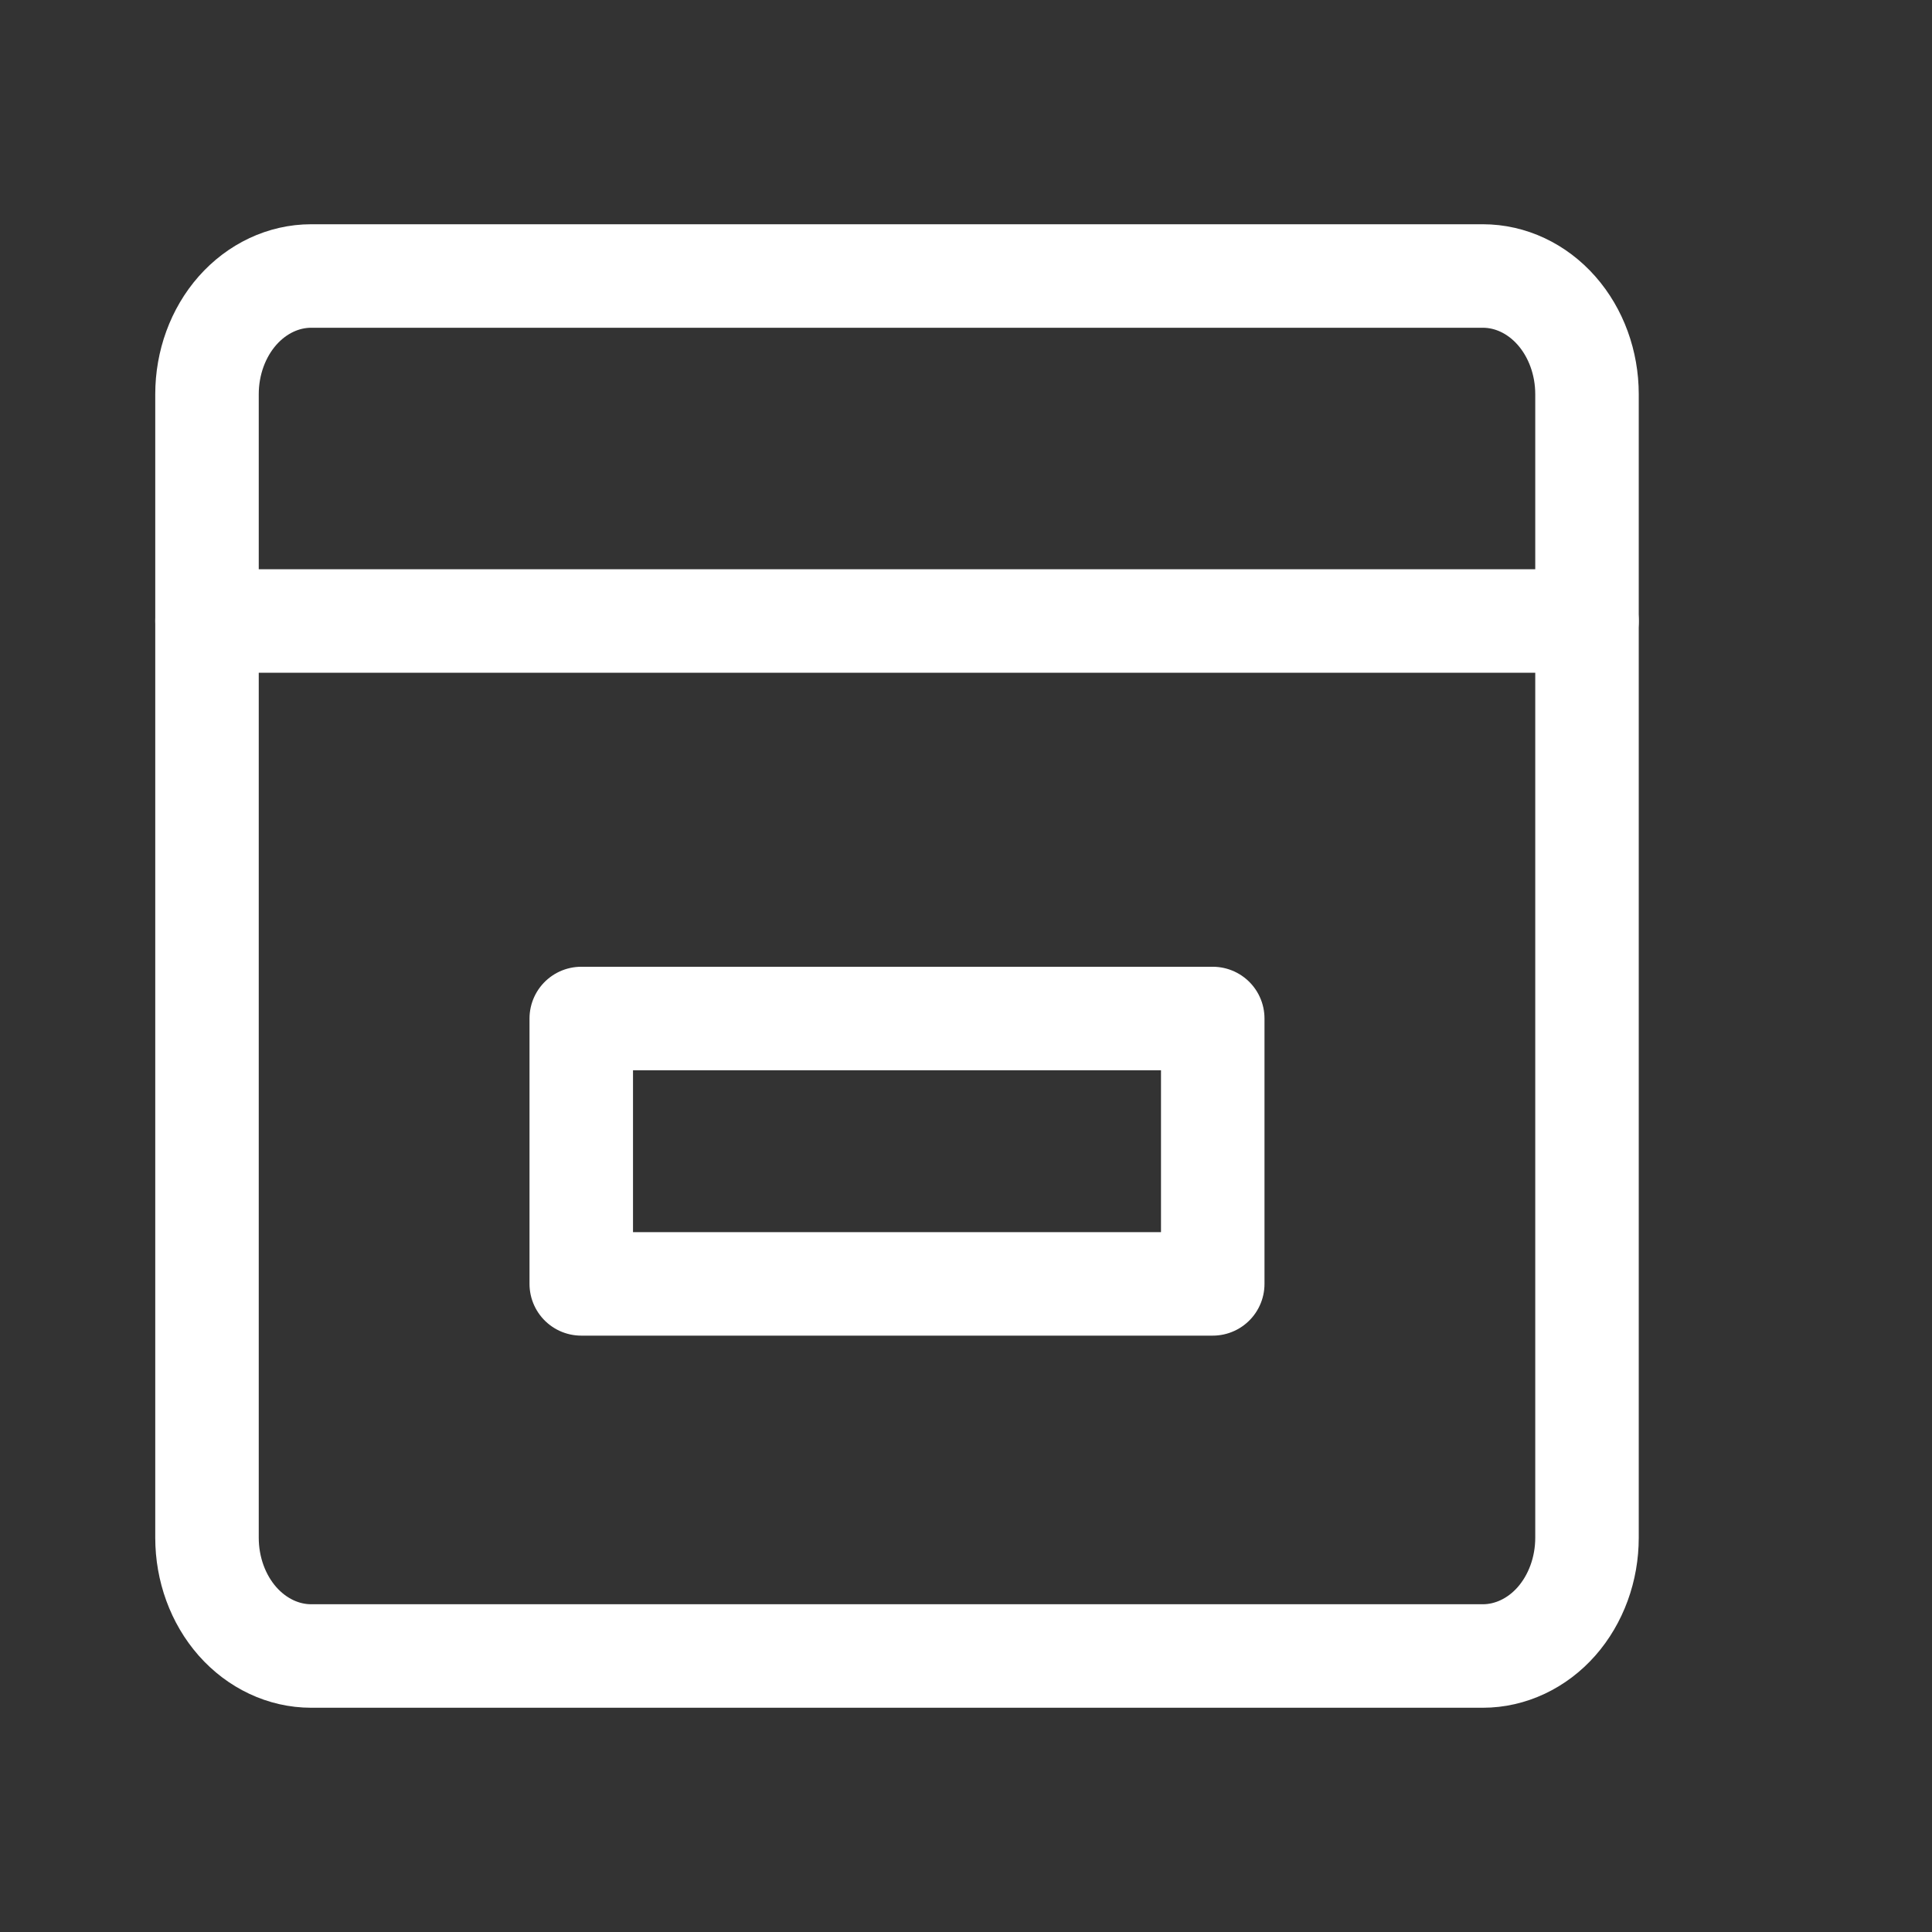
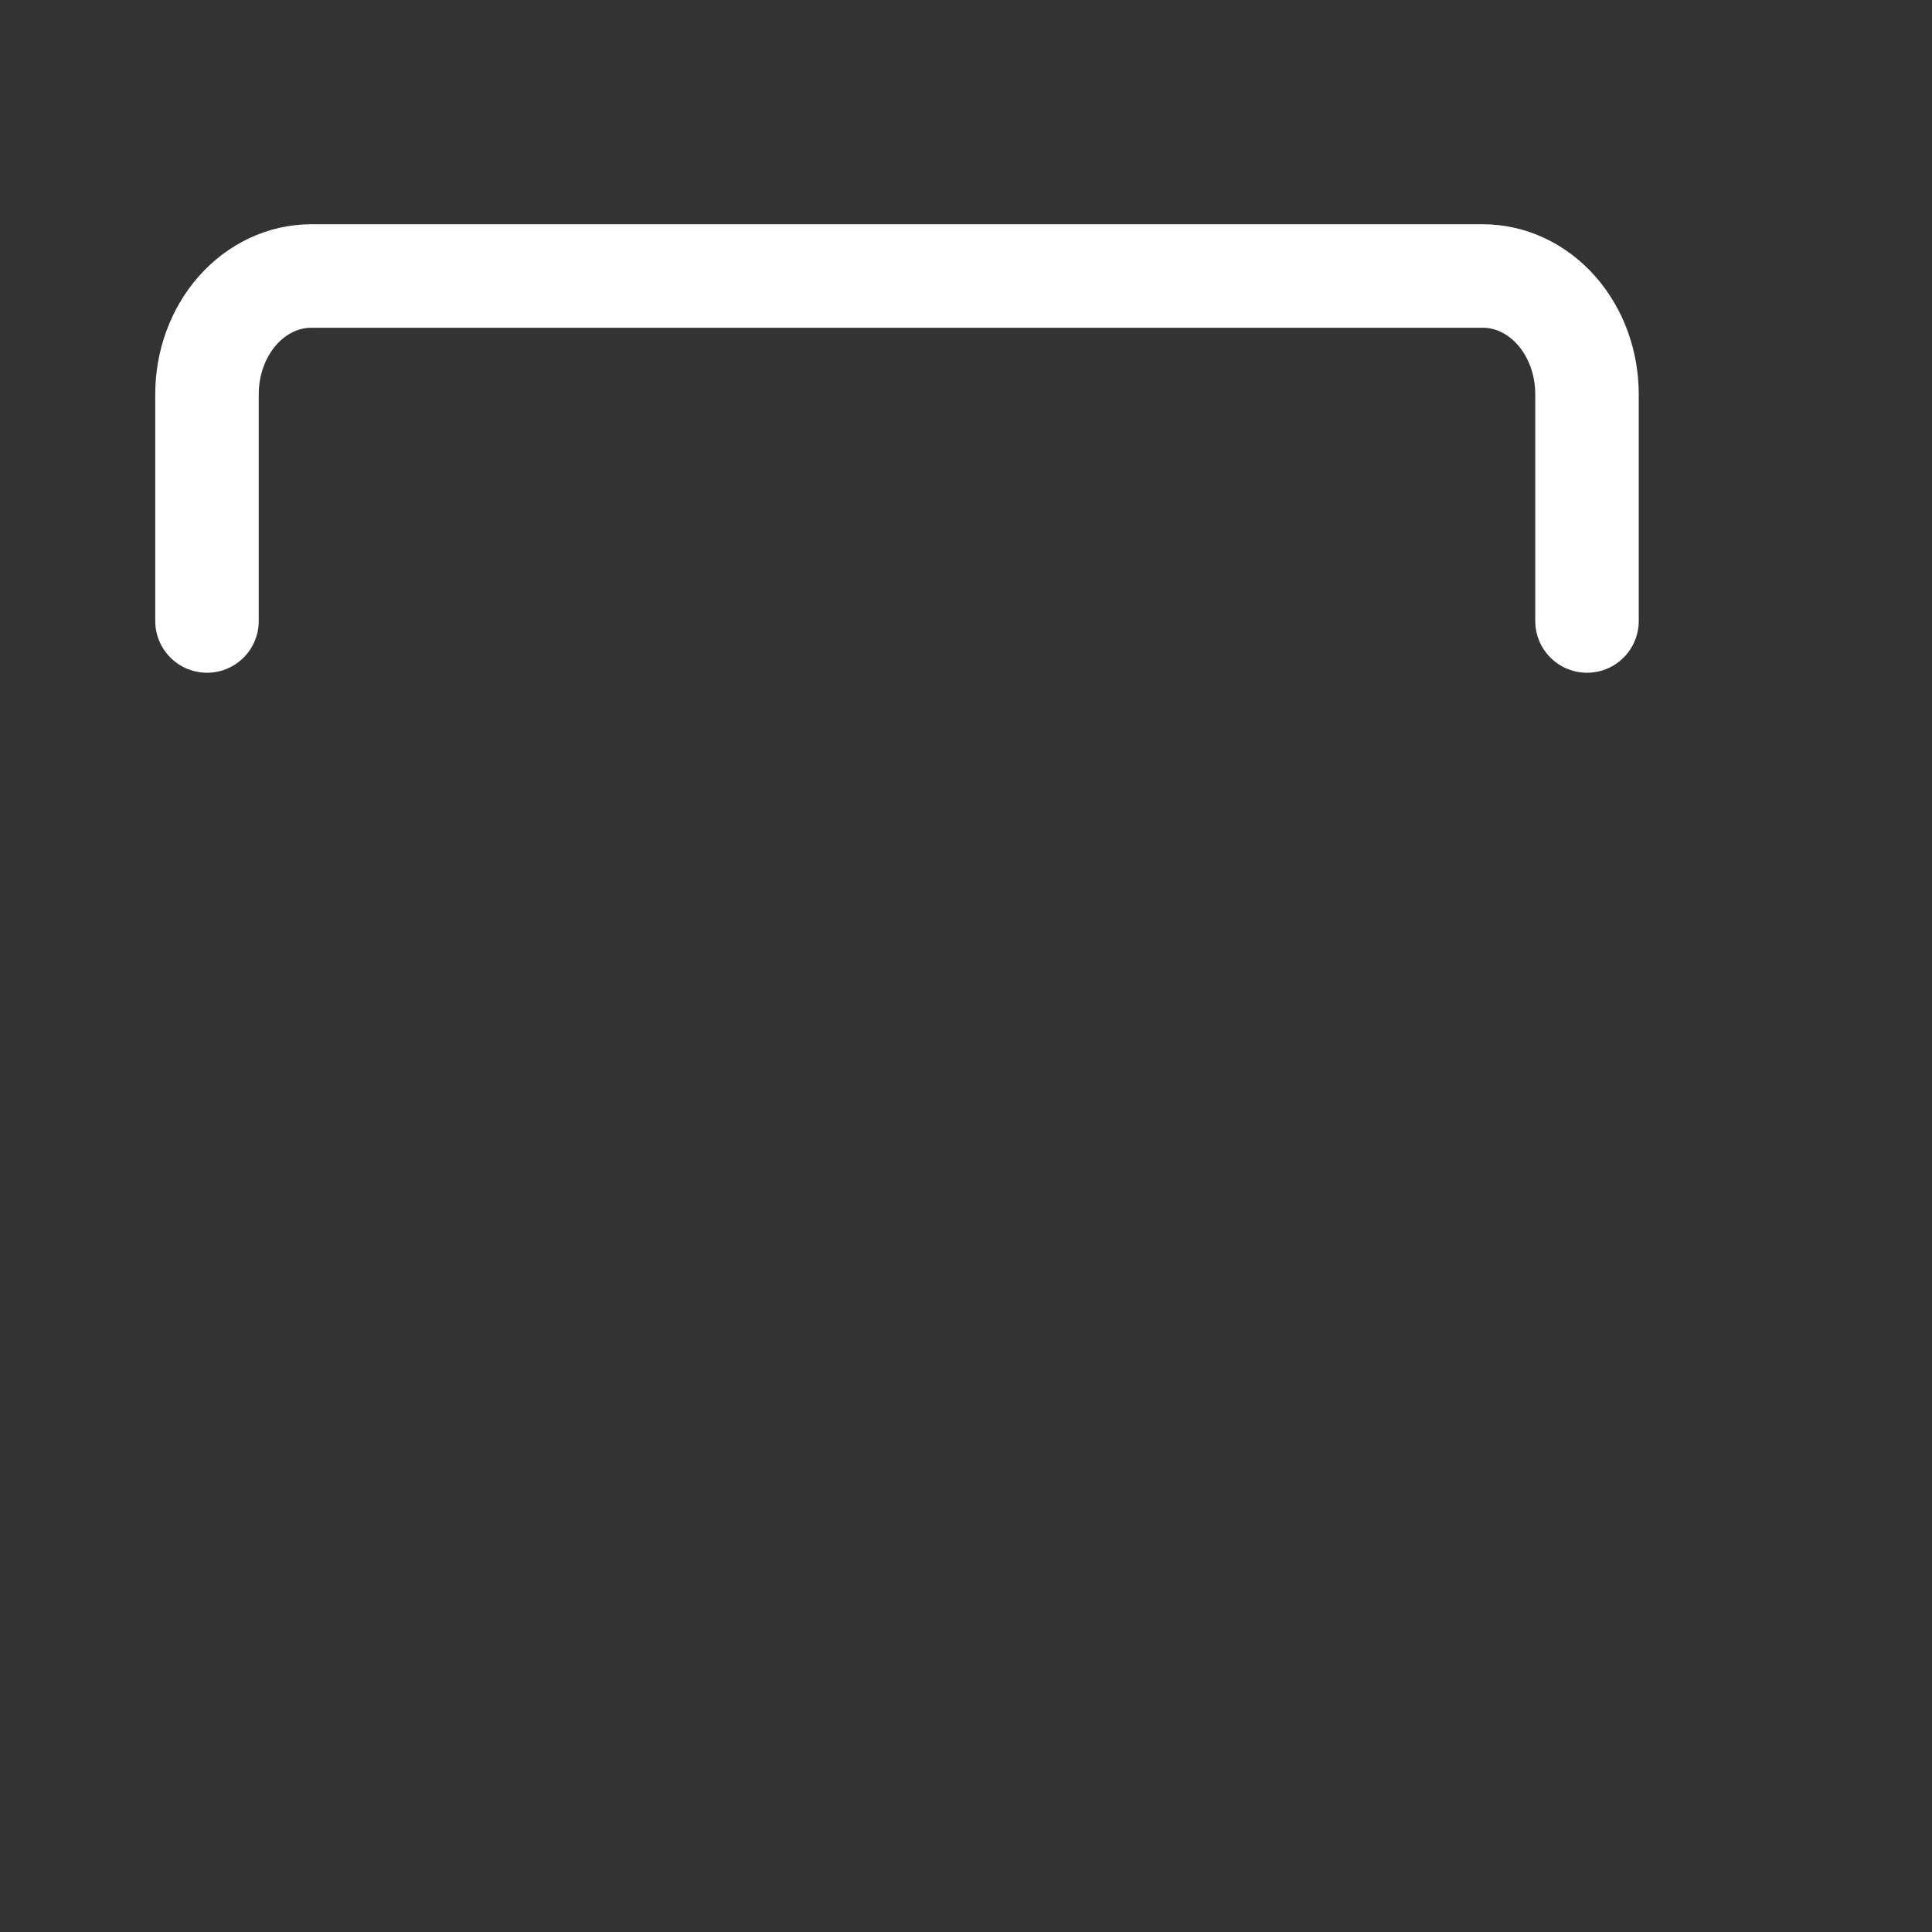
<svg xmlns="http://www.w3.org/2000/svg" width="28" height="28" viewBox="0 0 28 28" fill="none">
  <rect x="0" y="0" width="28" height="28" fill="#333333" stroke="none" />
-   <path d="M3 9V22.286C3 22.741 3.159 23.177 3.442 23.498C3.726 23.819 4.11 24 4.51 24H21.49C21.689 24 21.885 23.955 22.068 23.869C22.251 23.783 22.418 23.657 22.558 23.498C22.698 23.339 22.809 23.15 22.885 22.942C22.961 22.734 23 22.511 23 22.286V9H3Z" stroke="white" stroke-width="1.5" stroke-linecap="round" stroke-linejoin="round" />
  <path d="M23 9V5.713C23 5.259 22.841 4.823 22.558 4.502C22.275 4.181 21.891 4 21.49 4H4.51C4.11 4 3.726 4.181 3.442 4.502C3.159 4.823 3 5.259 3 5.713V9" stroke="white" stroke-width="1.5" stroke-linecap="round" stroke-linejoin="round" />
-   <path d="M17.576 14.761H8.424V18.607H17.576V14.761Z" stroke="white" stroke-width="1.5" stroke-linecap="round" stroke-linejoin="round" />
</svg>